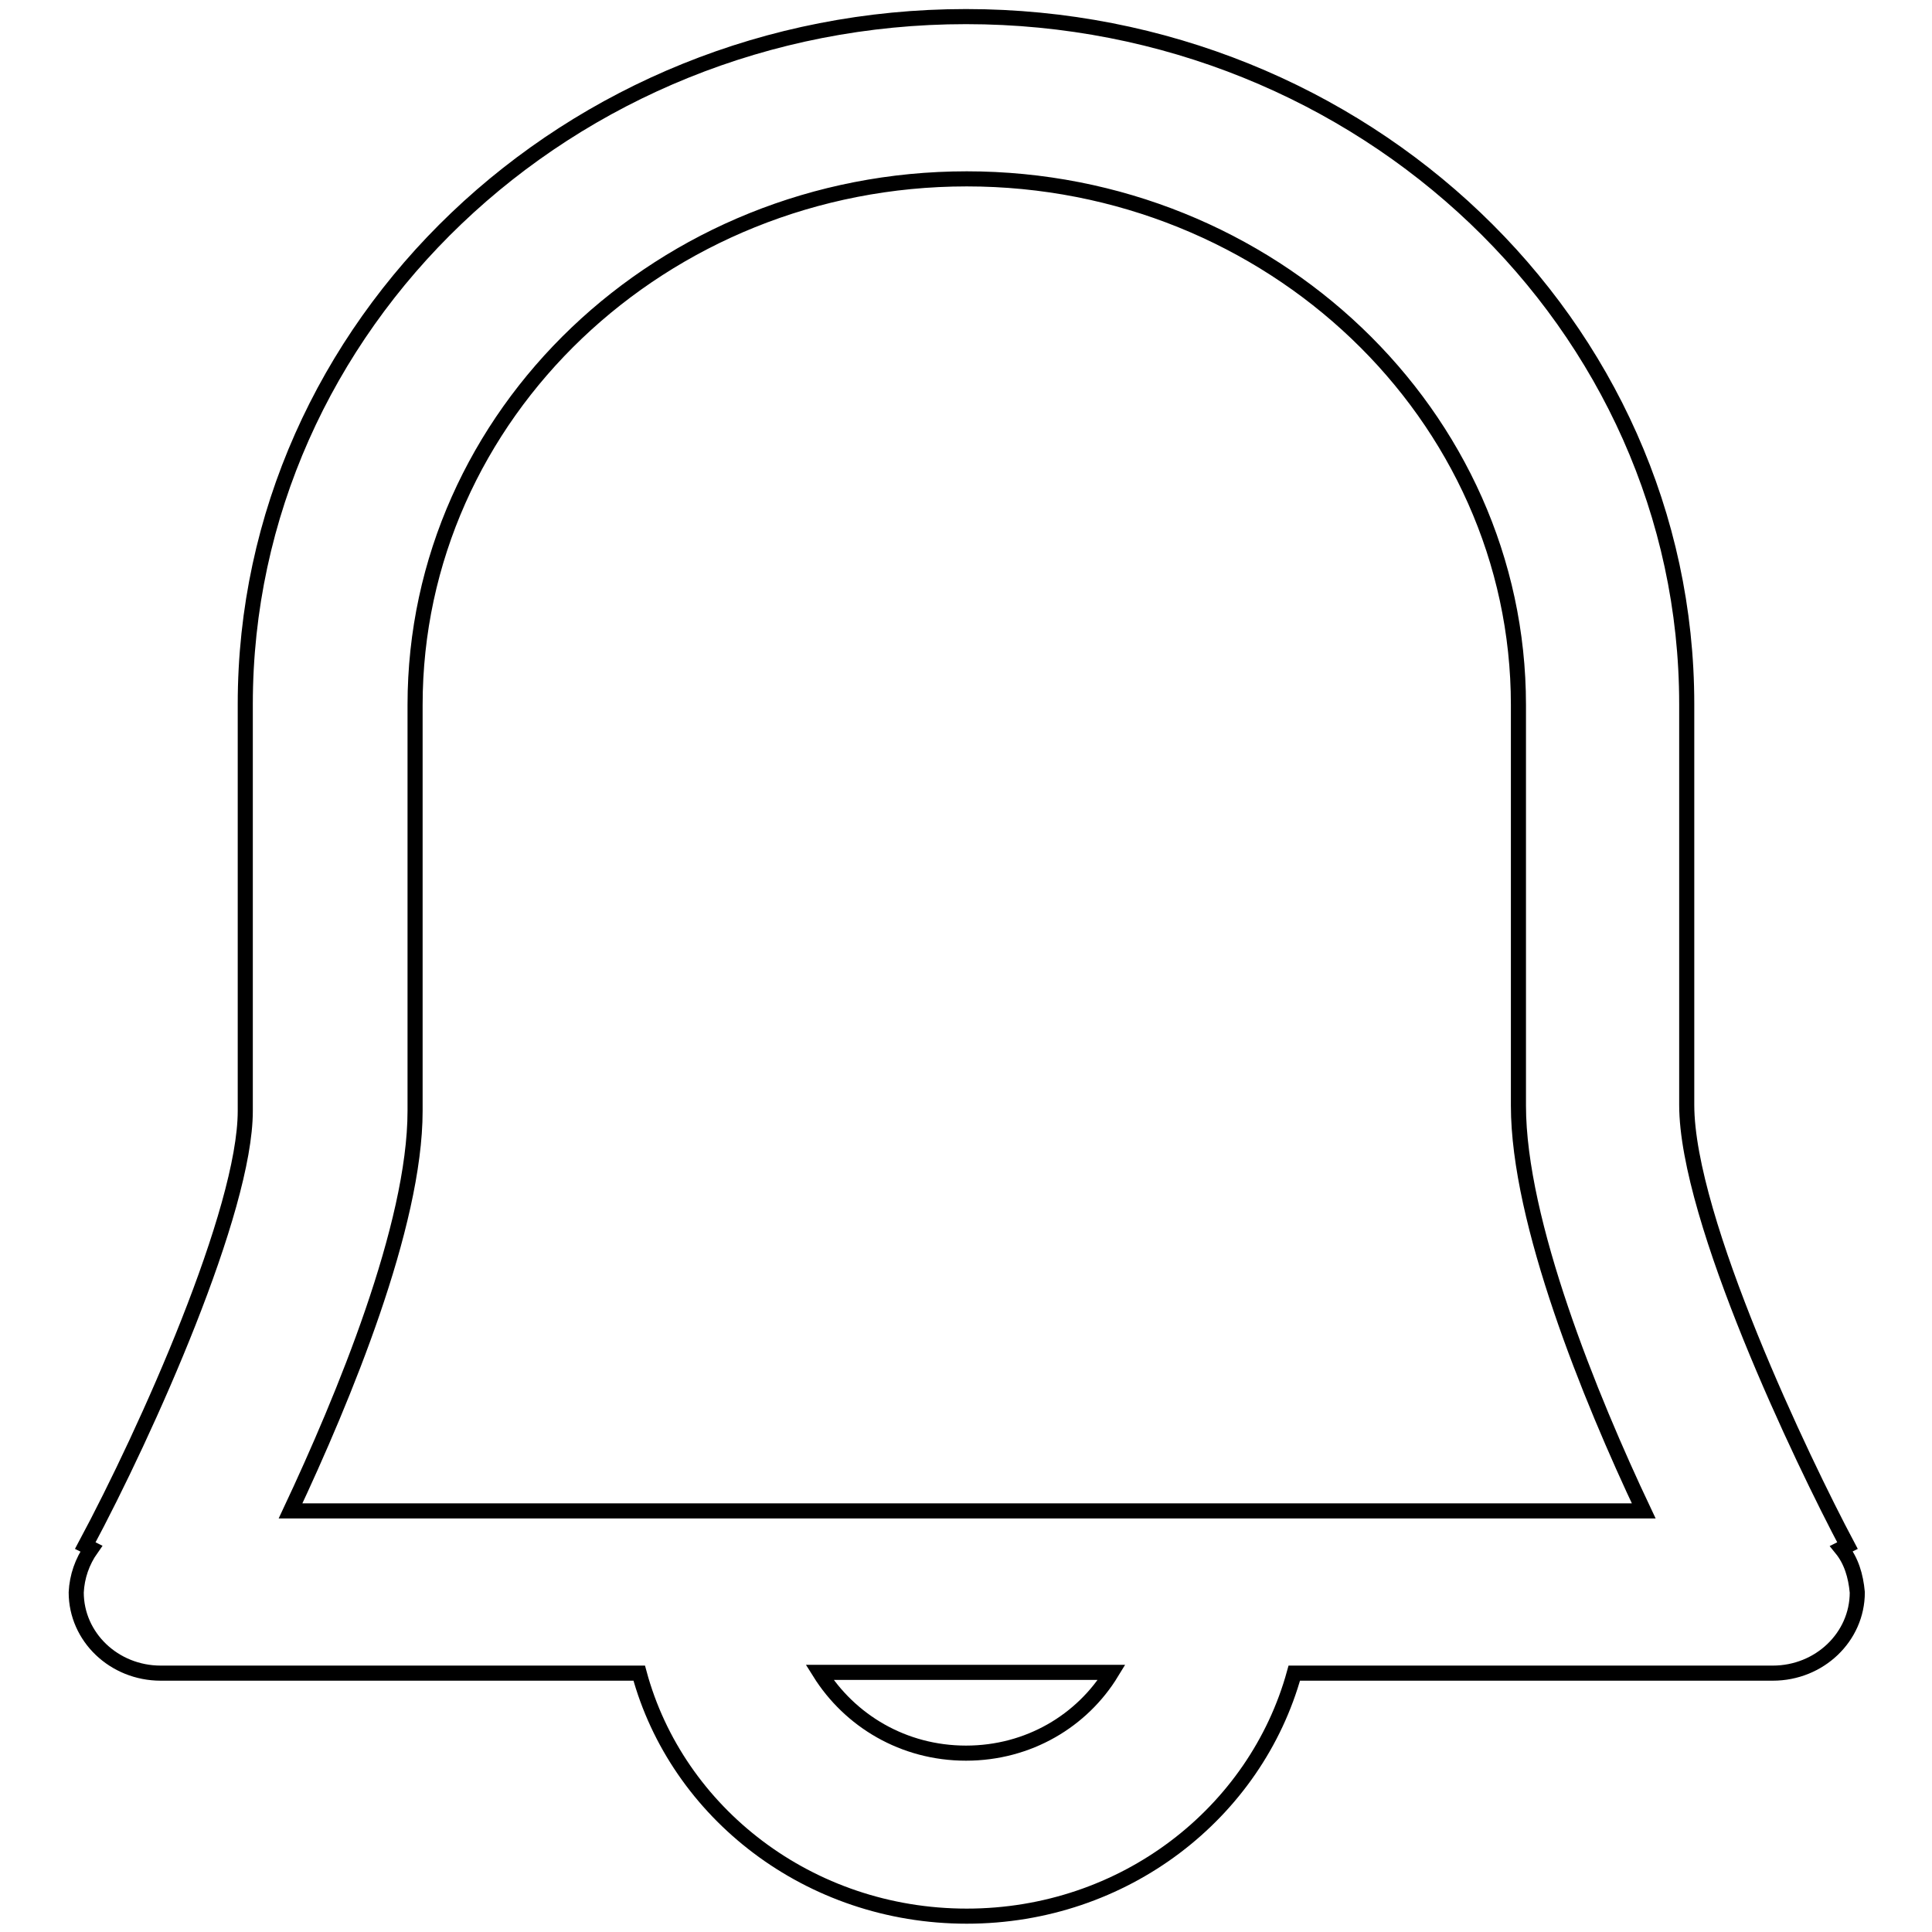
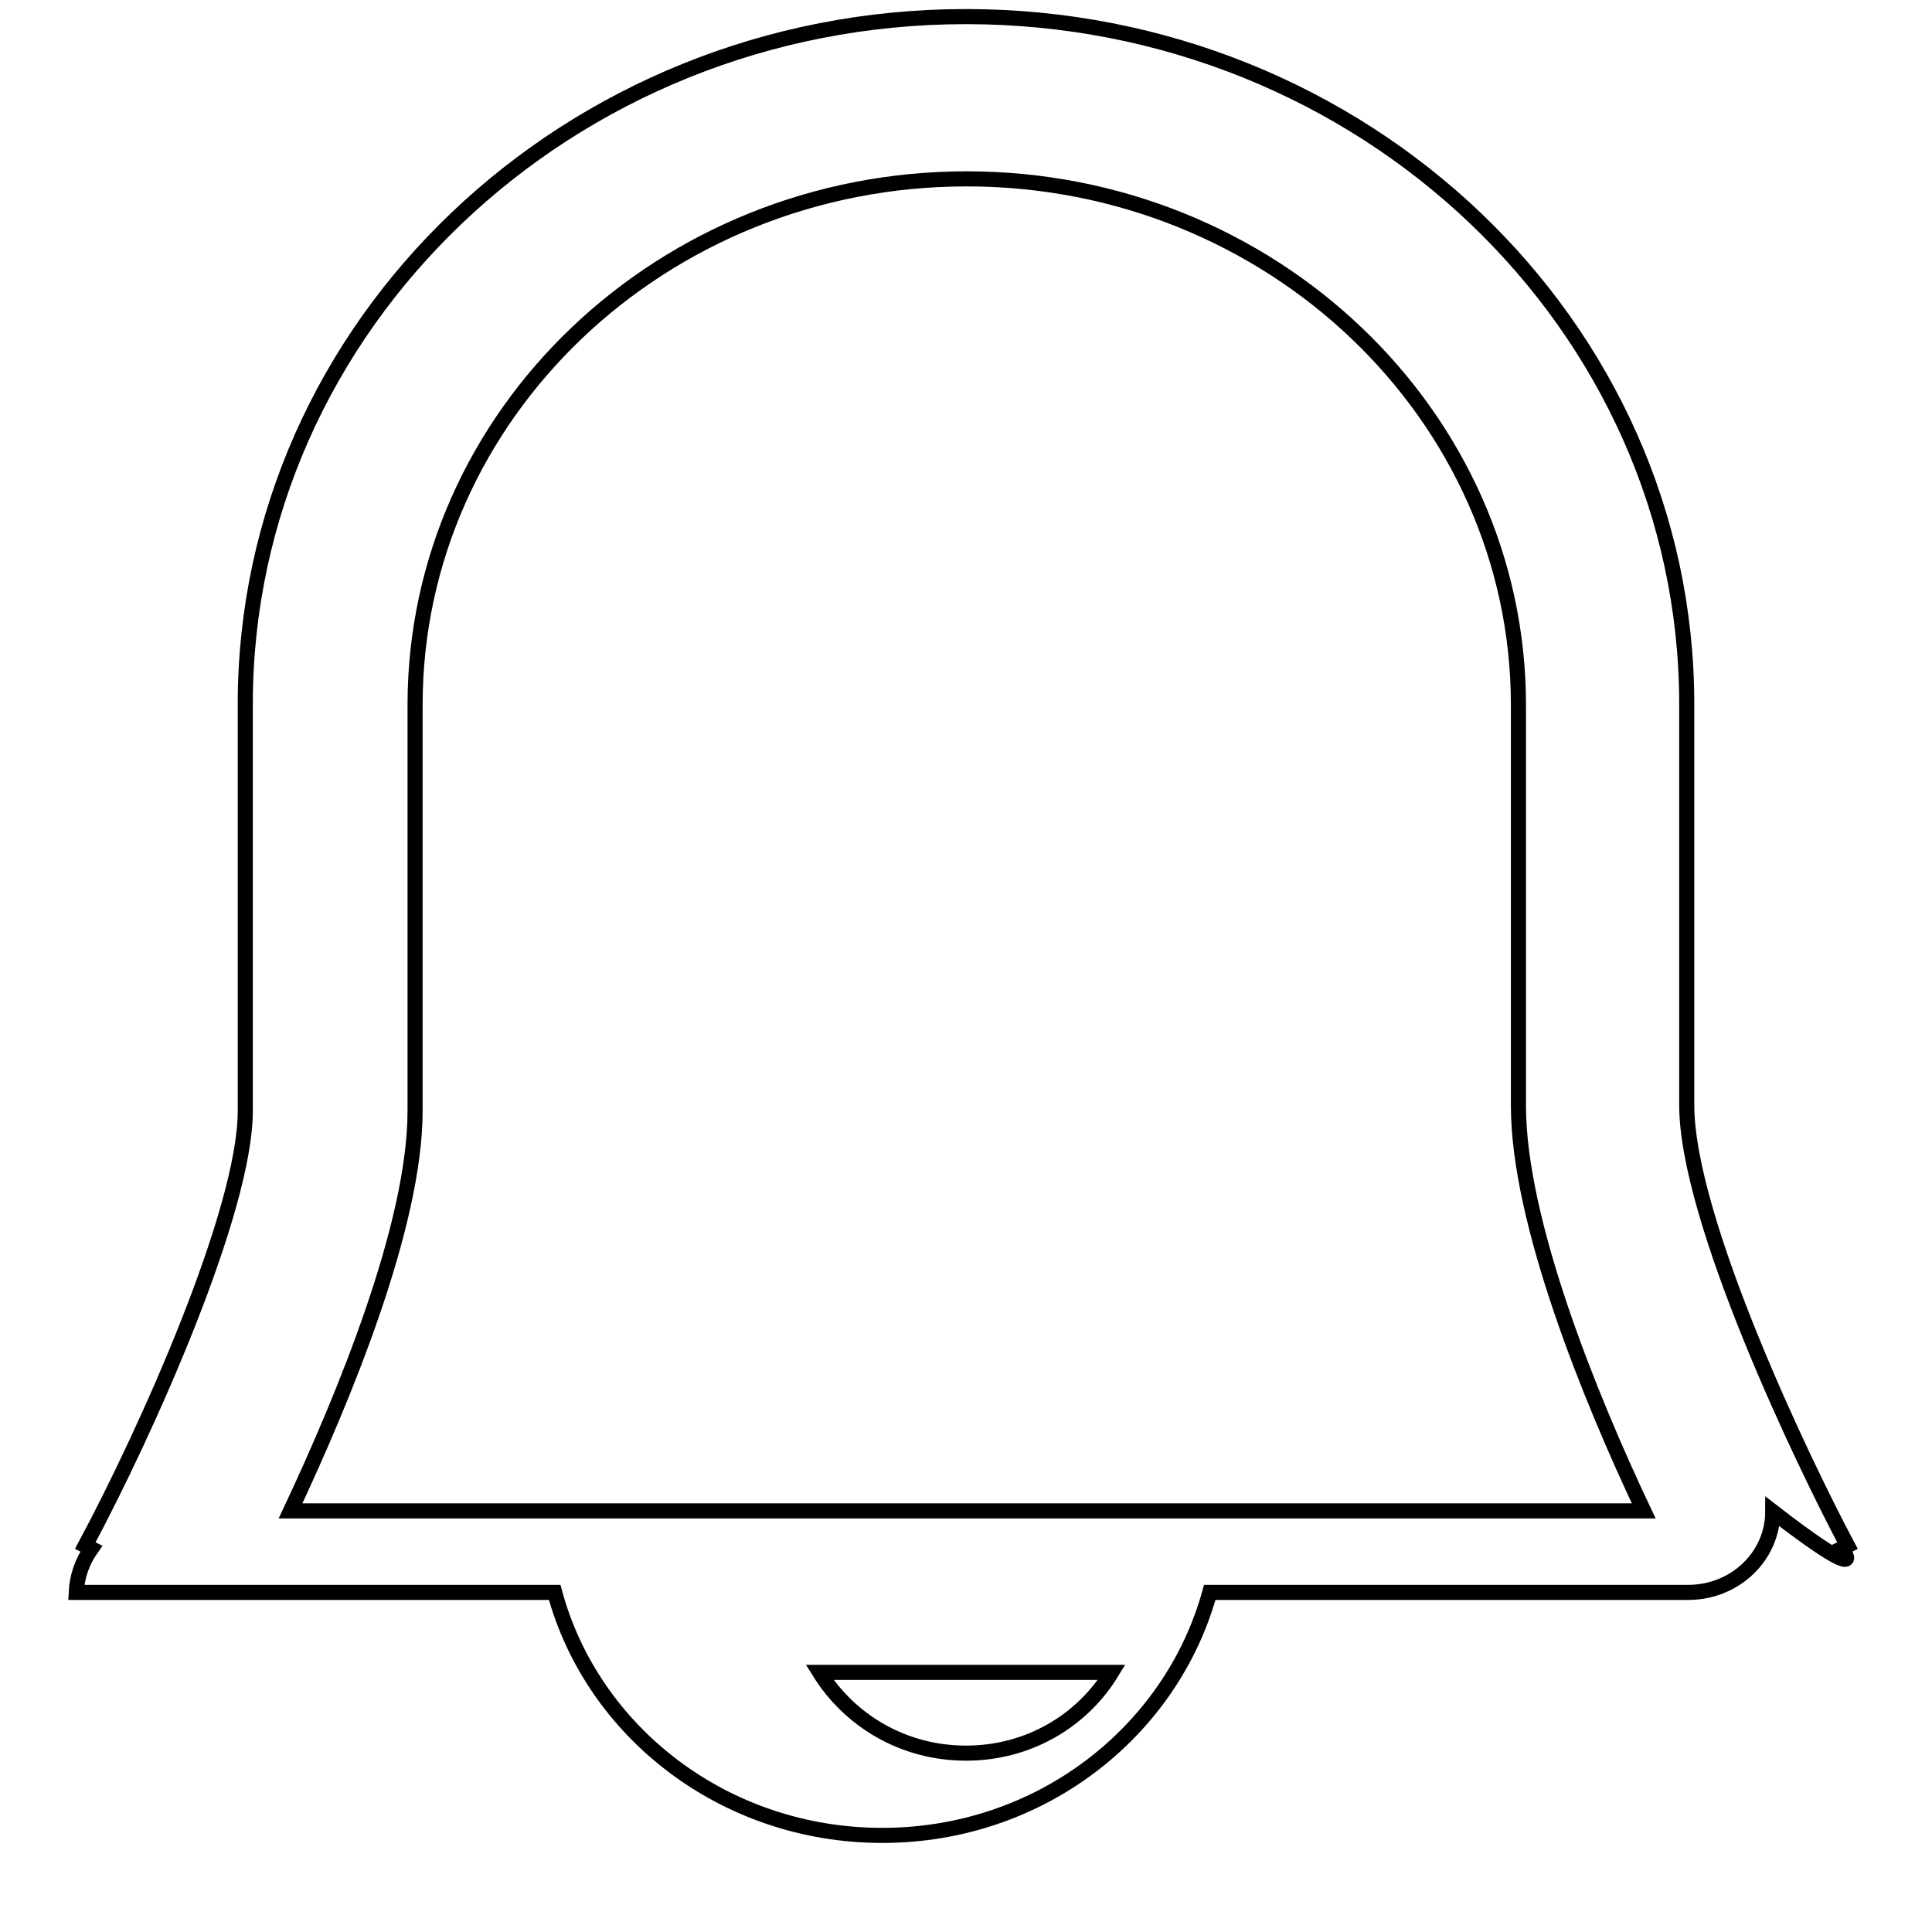
<svg xmlns="http://www.w3.org/2000/svg" version="1.1" x="0px" y="0px" viewBox="0 0 256 256" enable-background="new 0 0 256 256" xml:space="preserve">
  <g>
-     <path stroke-width="2" fill-opacity="0" stroke="#000000" d="M161.7,200.2H38.5c7-14.9,16.5-37.8,16.5-53V93.4c0-38.5,32.8-69.7,73.1-69.7c40.3,0,73.1,31.3,73.1,69.7 v53.1c0,15.4,9.5,38.7,16.6,53.7H161.7z M128,232.3c-8.3,0-15.4-4.3-19.4-10.7h38.7C143.4,228,136.3,232.3,128,232.3z M244,205.2 l0.8-0.4c-5.9-11.1-21.3-43.2-21.3-58.4V93.3c0-50.3-42.9-91.1-95.5-91.1c-52.7,0-95.5,40.9-95.5,91.1v53.9 c0,13.2-13,42.3-21.2,57.6l0.8,0.4c-1.2,1.7-1.9,3.7-2,5.8c0,5.9,5,10.7,11.2,10.7h63.4c5,18.5,22.5,32.2,43.4,32.2 c20.9,0,38.3-13.7,43.4-32.2h63.4c6.2,0,11.2-4.8,11.2-10.7C245.9,208.8,245.3,206.8,244,205.2L244,205.2z" />
+     <path stroke-width="2" fill-opacity="0" stroke="#000000" d="M161.7,200.2H38.5c7-14.9,16.5-37.8,16.5-53V93.4c0-38.5,32.8-69.7,73.1-69.7c40.3,0,73.1,31.3,73.1,69.7 v53.1c0,15.4,9.5,38.7,16.6,53.7H161.7z M128,232.3c-8.3,0-15.4-4.3-19.4-10.7h38.7C143.4,228,136.3,232.3,128,232.3z M244,205.2 l0.8-0.4c-5.9-11.1-21.3-43.2-21.3-58.4V93.3c0-50.3-42.9-91.1-95.5-91.1c-52.7,0-95.5,40.9-95.5,91.1v53.9 c0,13.2-13,42.3-21.2,57.6l0.8,0.4c-1.2,1.7-1.9,3.7-2,5.8h63.4c5,18.5,22.5,32.2,43.4,32.2 c20.9,0,38.3-13.7,43.4-32.2h63.4c6.2,0,11.2-4.8,11.2-10.7C245.9,208.8,245.3,206.8,244,205.2L244,205.2z" />
  </g>
</svg>